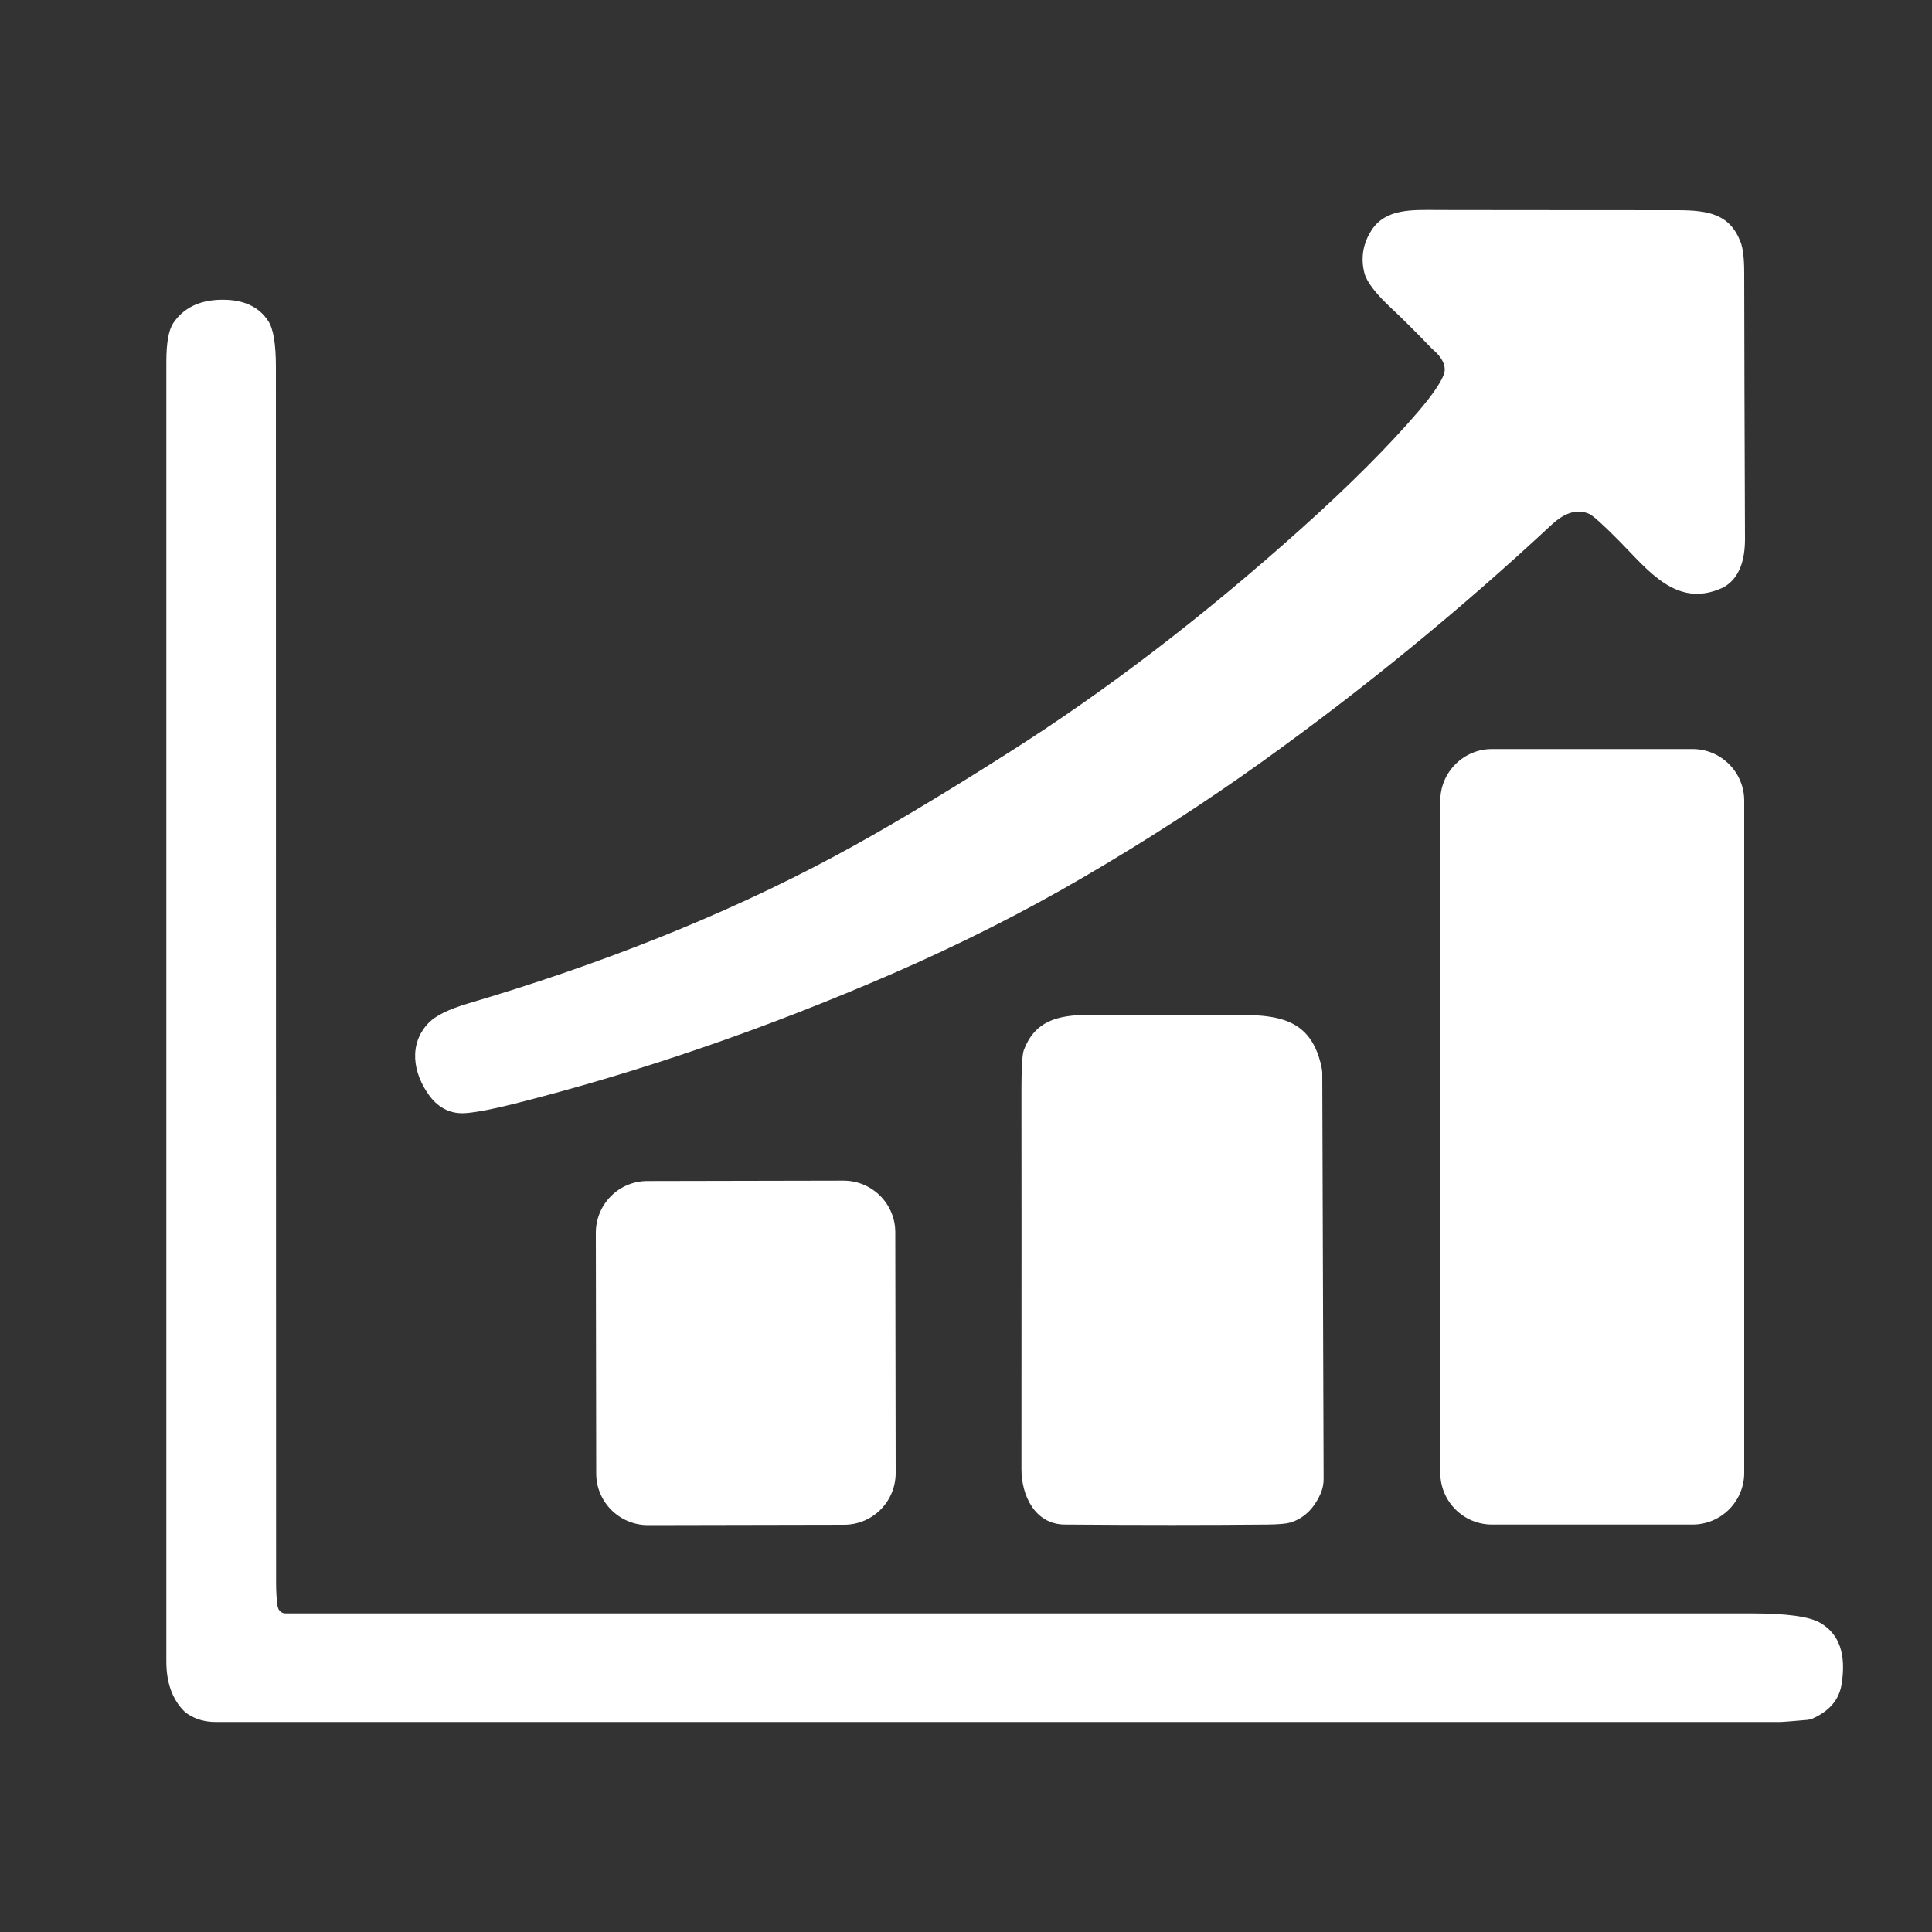
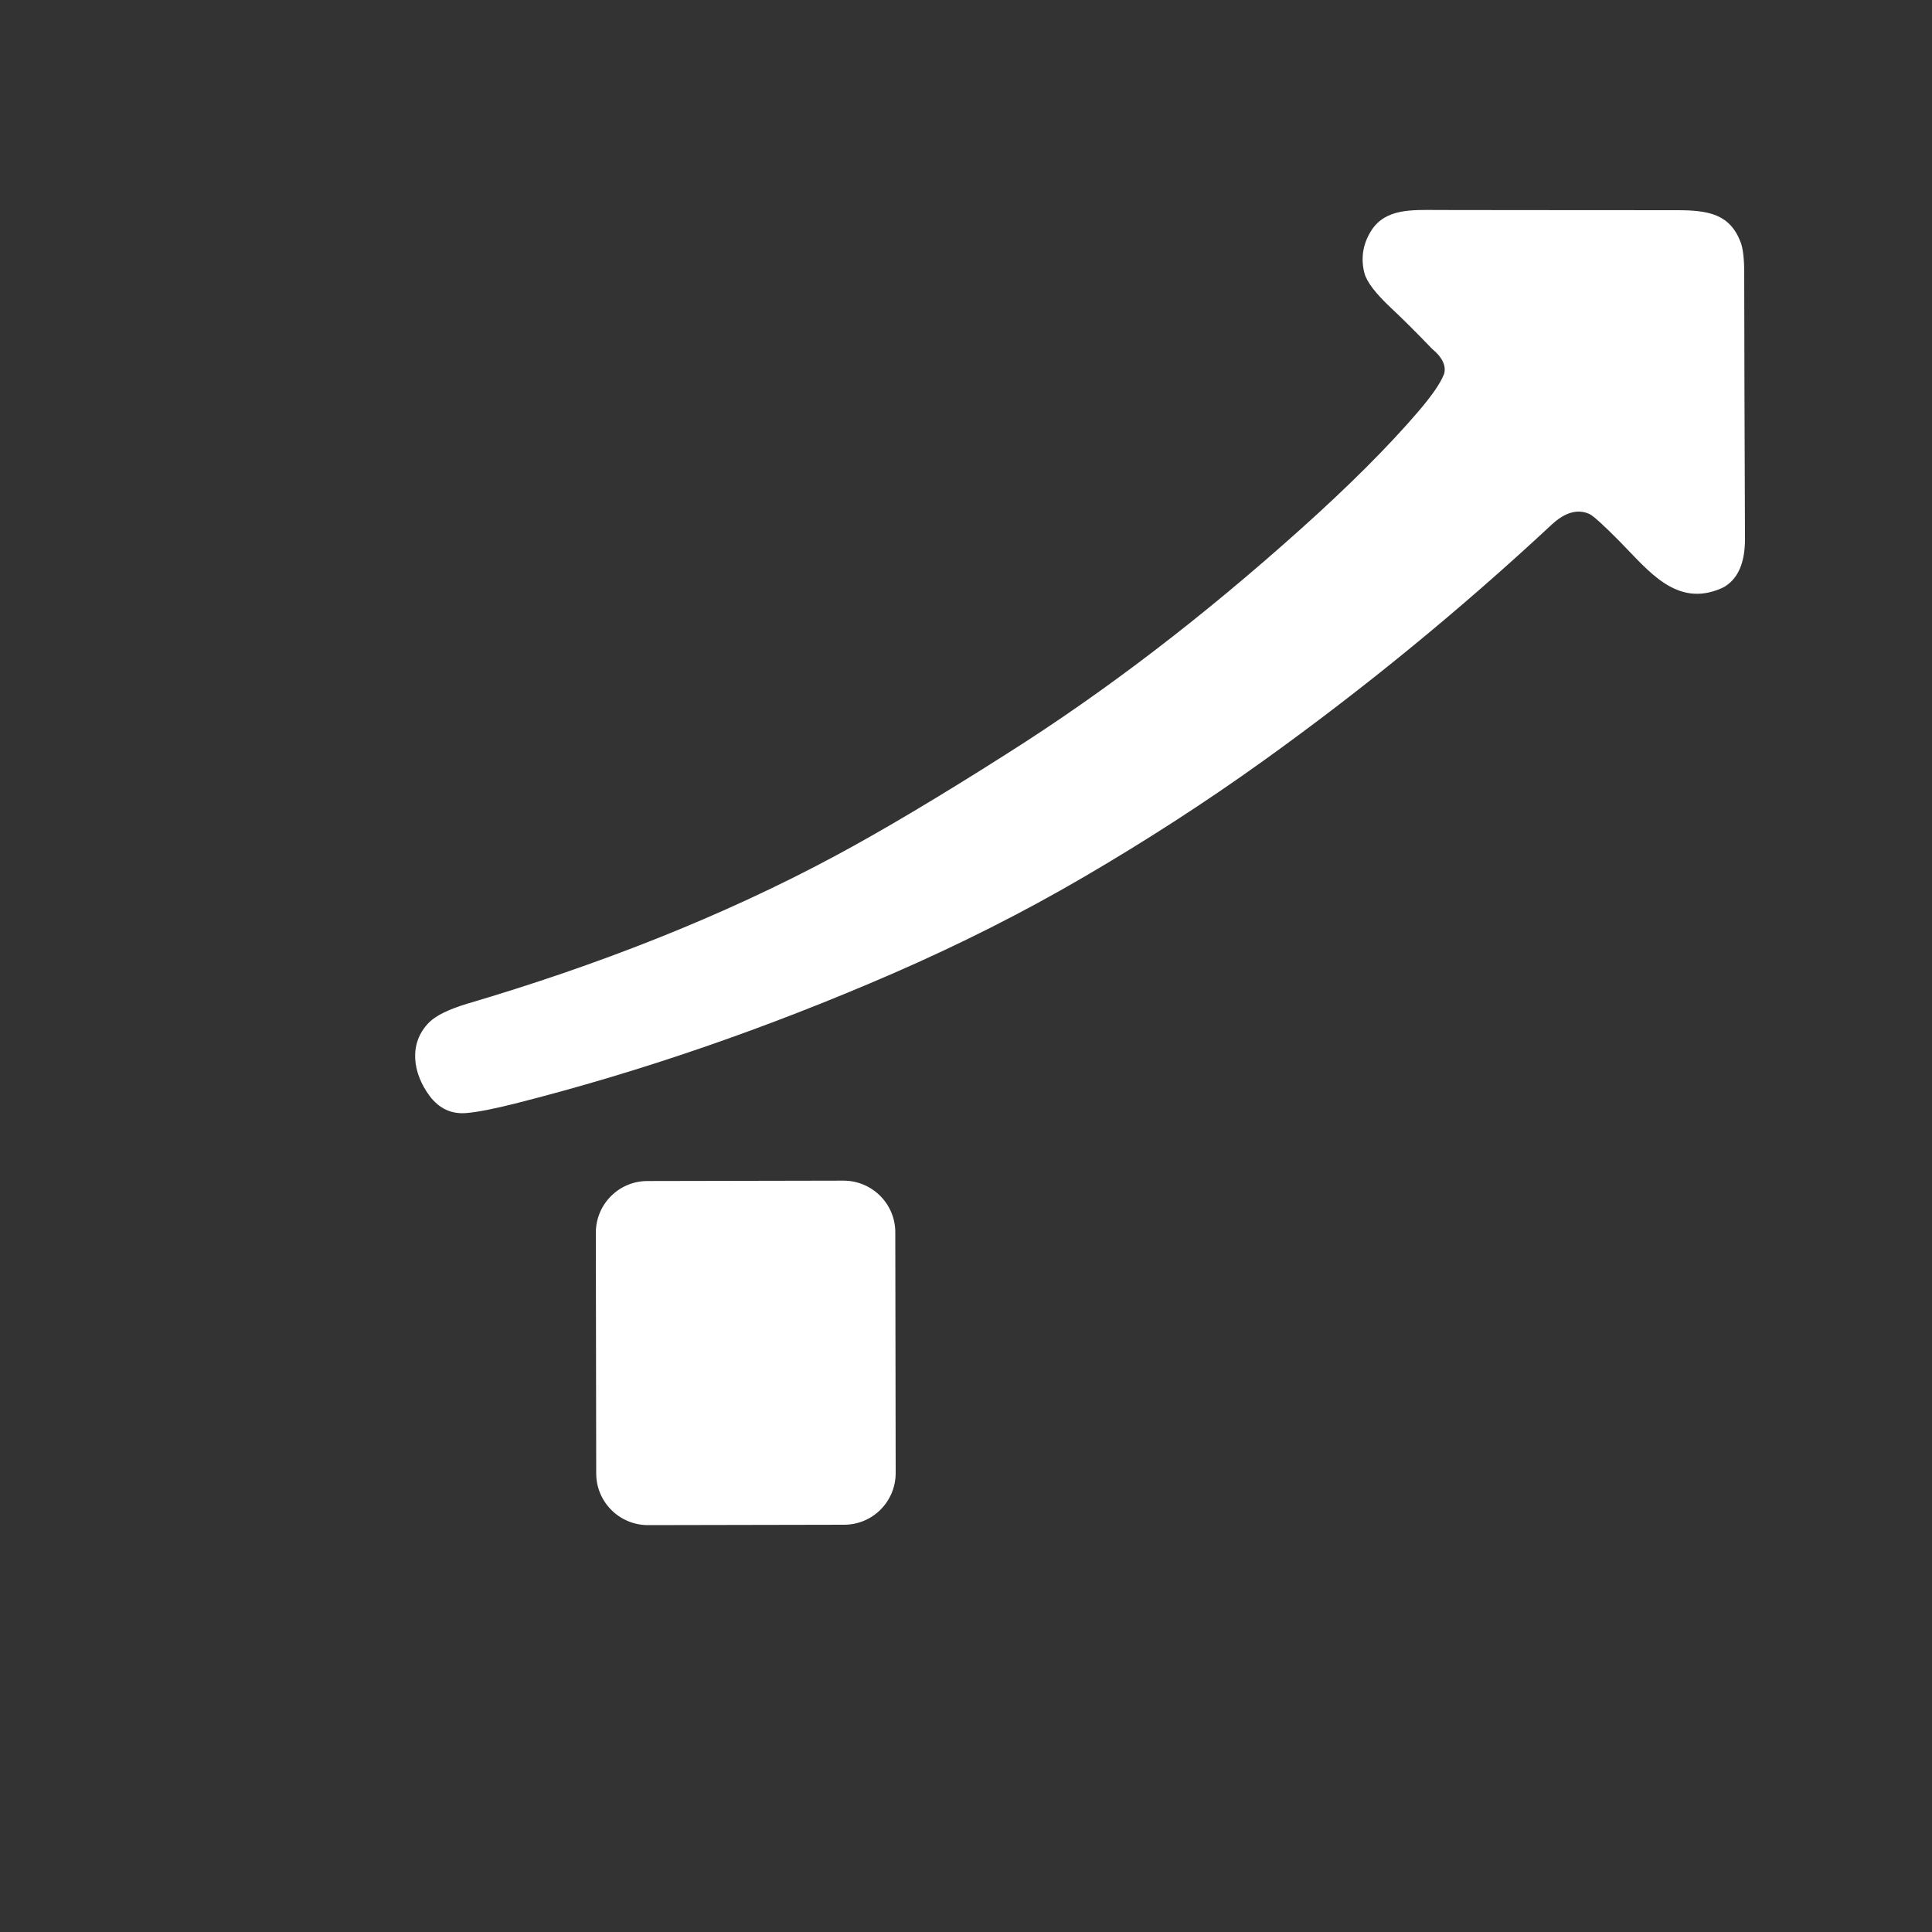
<svg xmlns="http://www.w3.org/2000/svg" id="Camada_1" data-name="Camada 1" viewBox="0 0 100 100">
  <rect x="0" y="0" width="100" height="100" fill="#333333" stroke="none" />
  <path d="M74.72,19.43c.17-.44-.03-.9-.59-1.37,0,0-.01-.01-.02-.02-.82-.85-1.51-1.54-2.1-2.09-.81-.76-1.27-1.36-1.39-1.82-.2-.79-.07-1.54.38-2.23.73-1.1,2.05-1.04,3.44-1.03,1.35,0,5.47.01,12.37.01,1.64,0,2.74.21,3.29,1.67.12.33.18.85.18,1.57,0,3.32.02,7.91.04,13.78,0,1.16-.32,1.97-.97,2.41-.08.06-.16.1-.25.14-2.33,1.02-3.78-.92-5.26-2.42-.85-.86-1.38-1.34-1.58-1.43-.61-.27-1.26-.08-1.94.55-4.77,4.44-9.76,8.52-14.96,12.25-2.97,2.13-6.07,4.13-9.29,6.01-3.1,1.81-6.39,3.47-9.86,4.98-6.52,2.83-13.03,5.08-19.55,6.73-1.08.27-1.92.44-2.51.49-.78.07-1.42-.23-1.91-.88-.88-1.18-1.11-2.72-.03-3.81.36-.36,1.02-.68,1.98-.97,6.65-1.96,13.15-4.48,19.08-7.67,2.38-1.28,5.33-3.03,8.85-5.27,5.11-3.23,10.17-7.11,15.21-11.63,2.5-2.24,4.53-4.27,6.09-6.09.69-.81,1.13-1.44,1.31-1.9h0Z" fill="#fff" />
-   <path d="M14.38,83.17c.03.2.2.34.4.34,33.07,0,58.37,0,75.89,0,1.79,0,2.97.16,3.53.48,1,.57,1.37,1.63,1.12,3.19-.13.8-.63,1.39-1.52,1.78-.07.03-.16.05-.24.06-.83.07-1.29.11-1.38.11-21.32,0-48.33,0-81.02,0-.53,0-1-.13-1.41-.39-.08-.05-.16-.11-.23-.18-.61-.62-.91-1.48-.91-2.56,0-17.47,0-39.9,0-67.28,0-.98.12-1.64.36-2,.59-.87,1.53-1.26,2.8-1.2.97.05,1.67.42,2.11,1.09.27.4.4,1.2.4,2.39,0,30.73.01,51.72.01,62.95,0,.47.03.87.08,1.21h0Z" fill="#fff" />
-   <path d="M90.28,76.24c0,1.47-1.2,2.67-2.67,2.67h-10.39c-1.47,0-2.67-1.2-2.67-2.67v-34.8c0-1.47,1.2-2.67,2.67-2.67h10.39c1.47,0,2.67,1.2,2.67,2.67v34.8h0Z" fill="#fff" />
-   <path d="M66.76,78.81c-.19.06-.56.09-1.11.1-3.15.03-6.66.03-10.54,0-1.54-.01-2.24-1.5-2.24-2.86.01-10.5,0-16.71,0-18.63-.01-1.78.02-2.8.12-3.06.57-1.51,1.73-1.83,3.38-1.83,3.73,0,5.93,0,6.57,0,2.74-.01,4.84-.17,5.46,2.69.02.11.04.23.04.34l.07,21c0,.25-.05.49-.14.71-.34.8-.87,1.32-1.59,1.54h0Z" fill="#fff" />
  <path d="M46.36,76.24c0,1.48-1.19,2.68-2.67,2.68l-10.15.02c-1.48,0-2.68-1.2-2.68-2.67l-.02-12.46c0-1.48,1.19-2.68,2.67-2.68l10.15-.02c1.48,0,2.68,1.2,2.68,2.67l.02,12.46h0Z" fill="#fff" />
</svg>